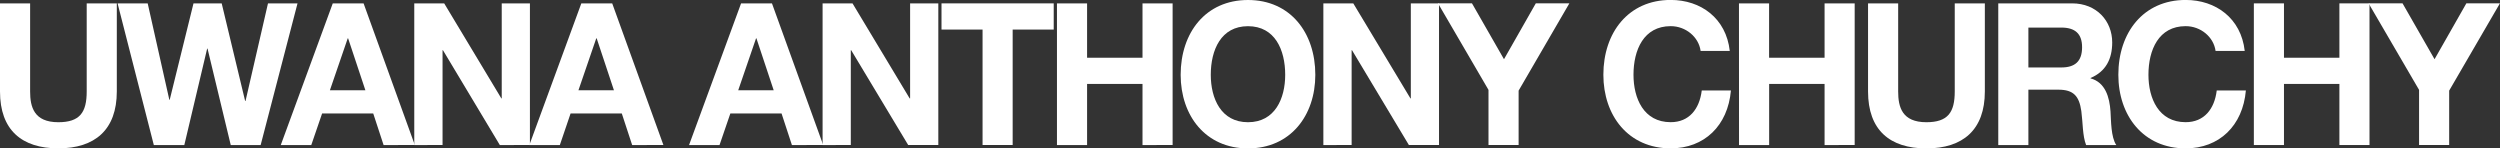
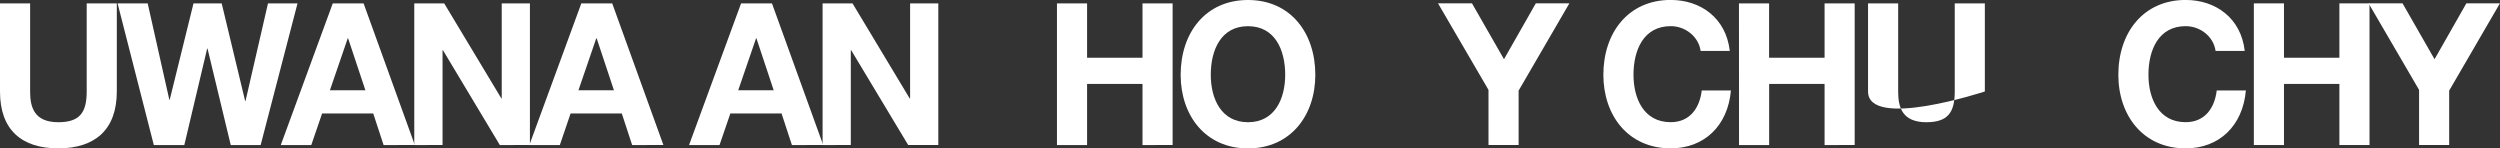
<svg xmlns="http://www.w3.org/2000/svg" id="Layer_1" data-name="Layer 1" viewBox="0 0 1386.05 82.28">
  <rect x="0" y="0" width="1386.05" height="82.28" fill="#333333" stroke="none" />
  <path d="M92.18,71.46C92.18,92.69,80.06,103,59.75,103S27.42,92.8,27.42,71.46V22.62h16.7V71.46c0,8.58,2.13,17.05,15.63,17.05,11.91,0,15.74-5.39,15.74-17.05V22.62H92.18Z" transform="translate(-27.42 -20.75)" style="fill:#fff" />
  <path d="M171.93,101.16H155.35L142.48,47.7h-.21l-12.66,53.46H112.7L92.61,22.62H109.3l12,53.46h.21l13.19-53.46h15.63l13,54.12h.21L176,22.62h16.37Z" transform="translate(-27.42 -20.75)" style="fill:#fff" />
  <path d="M211.91,22.62H229l28.4,78.54H240.09l-5.74-17.49H206l-6,17.49H183.09ZM210.32,70.8H230L220.42,42h-.21Z" transform="translate(-27.42 -20.75)" style="fill:#fff" />
  <path d="M257.1,22.62h16.59l31.69,52.69h.21V22.62h15.63v78.54H304.53L273,48.58h-.22v52.58H257.1Z" transform="translate(-27.42 -20.75)" style="fill:#fff" />
  <path d="M349.72,22.62h17.12l28.39,78.54H377.9l-5.74-17.49h-28.4l-5.95,17.49H320.9Zm-1.6,48.18H367.8L358.23,42H358Z" transform="translate(-27.42 -20.75)" style="fill:#fff" />
  <path d="M438.29,22.62h17.12l28.4,78.54H466.47l-5.74-17.49H432.34l-6,17.49h-16.9ZM436.7,70.8h19.67L446.8,42h-.21Z" transform="translate(-27.42 -20.75)" style="fill:#fff" />
  <path d="M483.48,22.62h16.59l31.69,52.69H532V22.62h15.64v78.54h-16.7L499.33,48.58h-.21v52.58H483.48Z" transform="translate(-27.42 -20.75)" style="fill:#fff" />
-   <path d="M572.17,37.14H549.41V22.62h62.21V37.14H588.86v64H572.17Z" transform="translate(-27.42 -20.75)" style="fill:#fff" />
  <path d="M613.42,22.62h16.7V52.76h30.73V22.62h16.69v78.54H660.85V67.28H630.12v33.88h-16.7Z" transform="translate(-27.42 -20.75)" style="fill:#fff" />
  <path d="M719.33,20.75c23.5,0,37.33,18.15,37.33,41.47,0,22.66-13.83,40.81-37.33,40.81S682,84.88,682,62.22C682,38.9,695.83,20.75,719.33,20.75Zm0,67.76c15,0,20.63-13.2,20.63-26.29,0-13.75-5.64-26.95-20.63-26.95S698.7,48.47,698.7,62.22C698.7,75.31,704.34,88.51,719.33,88.51Z" transform="translate(-27.42 -20.75)" style="fill:#fff" />
-   <path d="M761.12,22.62h16.59L809.4,75.31h.21V22.62h15.63v78.54h-16.7L777,48.58h-.21v52.58H761.12Z" transform="translate(-27.42 -20.75)" style="fill:#fff" />
  <path d="M852.67,70.58l-28-48h18.83l17.76,31,17.65-31h18.61L869.37,71v30.14h-16.7Z" transform="translate(-27.42 -20.75)" style="fill:#fff" />
  <path d="M970.28,49c-1.07-7.81-8.3-13.75-16.59-13.75-15,0-20.63,13.2-20.63,26.95,0,13.09,5.63,26.29,20.63,26.29,10.21,0,15.95-7.26,17.22-17.6h16.17C985.38,90.49,972.3,103,953.69,103c-23.5,0-37.33-18.15-37.33-40.81,0-23.32,13.83-41.47,37.33-41.47,16.69,0,30.73,10.12,32.75,28.27Z" transform="translate(-27.42 -20.75)" style="fill:#fff" />
  <path d="M991.54,22.62h16.7V52.76H1039V22.62h16.69v78.54H1039V67.28h-30.73v33.88h-16.7Z" transform="translate(-27.42 -20.75)" style="fill:#fff" />
-   <path d="M1127.86,71.46c0,21.23-12.12,31.57-32.43,31.57S1063.1,92.8,1063.1,71.46V22.62h16.7V71.46c0,8.58,2.12,17.05,15.63,17.05,11.91,0,15.74-5.39,15.74-17.05V22.62h16.69Z" transform="translate(-27.42 -20.75)" style="fill:#fff" />
-   <path d="M1135.3,22.62h40.94c13.61,0,22.23,9.79,22.23,21.67,0,9.24-3.62,16.17-12,19.69v.22c8.19,2.2,10.53,10.45,11.06,18.37.32,5,.21,14.19,3.19,18.59H1184c-2-5-1.8-12.54-2.65-18.81-1.17-8.25-4.26-11.88-12.66-11.88H1152v30.69h-16.7ZM1152,58.15h18.29c7.44,0,11.48-3.3,11.48-11.22,0-7.59-4-10.89-11.48-10.89H1152Z" transform="translate(-27.42 -20.75)" style="fill:#fff" />
+   <path d="M1127.86,71.46S1063.1,92.8,1063.1,71.46V22.62h16.7V71.46c0,8.58,2.12,17.05,15.63,17.05,11.91,0,15.74-5.39,15.74-17.05V22.62h16.69Z" transform="translate(-27.42 -20.75)" style="fill:#fff" />
  <path d="M1255.78,49c-1.07-7.81-8.3-13.75-16.59-13.75-15,0-20.63,13.2-20.63,26.95,0,13.09,5.64,26.29,20.63,26.29,10.21,0,16-7.26,17.23-17.6h16.16c-1.7,19.58-14.78,32.12-33.39,32.12-23.5,0-37.32-18.15-37.32-40.81,0-23.32,13.82-41.47,37.32-41.47,16.69,0,30.73,10.12,32.75,28.27Z" transform="translate(-27.42 -20.75)" style="fill:#fff" />
  <path d="M1277,22.62h16.7V52.76h30.73V22.62h16.69v78.54h-16.69V67.28h-30.73v33.88H1277Z" transform="translate(-27.42 -20.75)" style="fill:#fff" />
  <path d="M1368.6,70.58l-28-48h18.82l17.76,31,17.65-31h18.61L1385.29,71v30.14H1368.6Z" transform="translate(-27.42 -20.75)" style="fill:#fff" />
</svg>